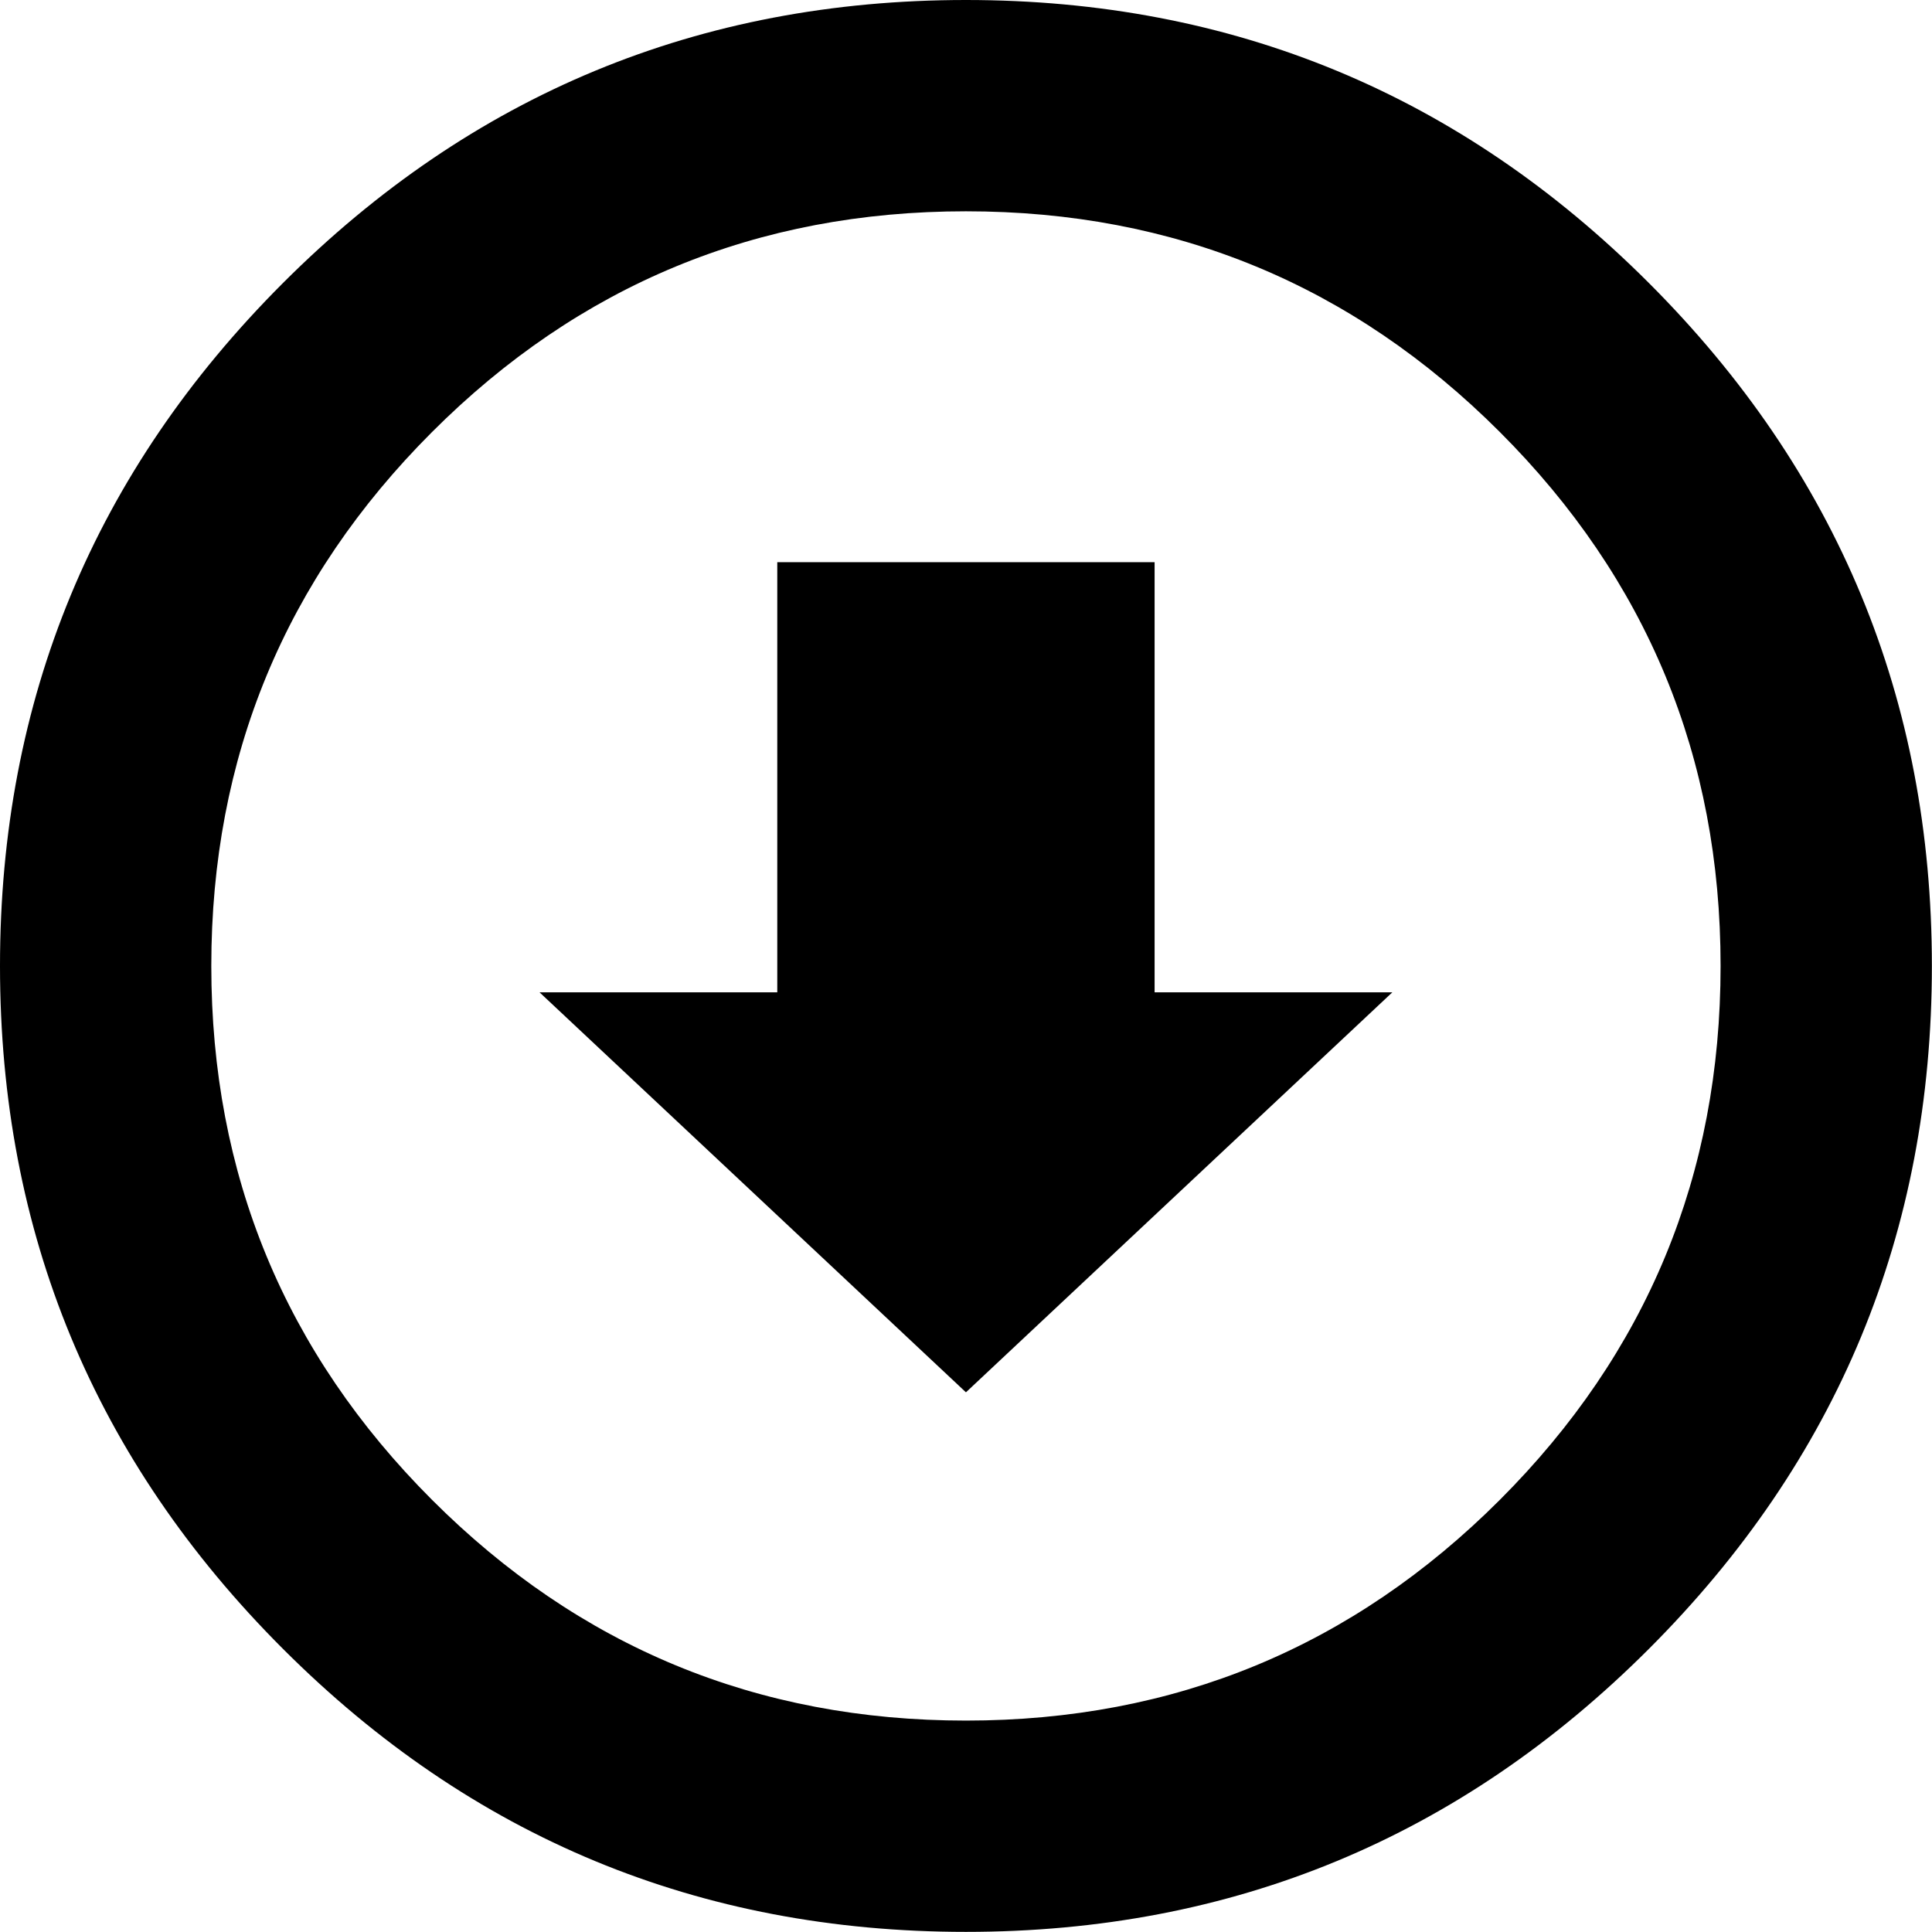
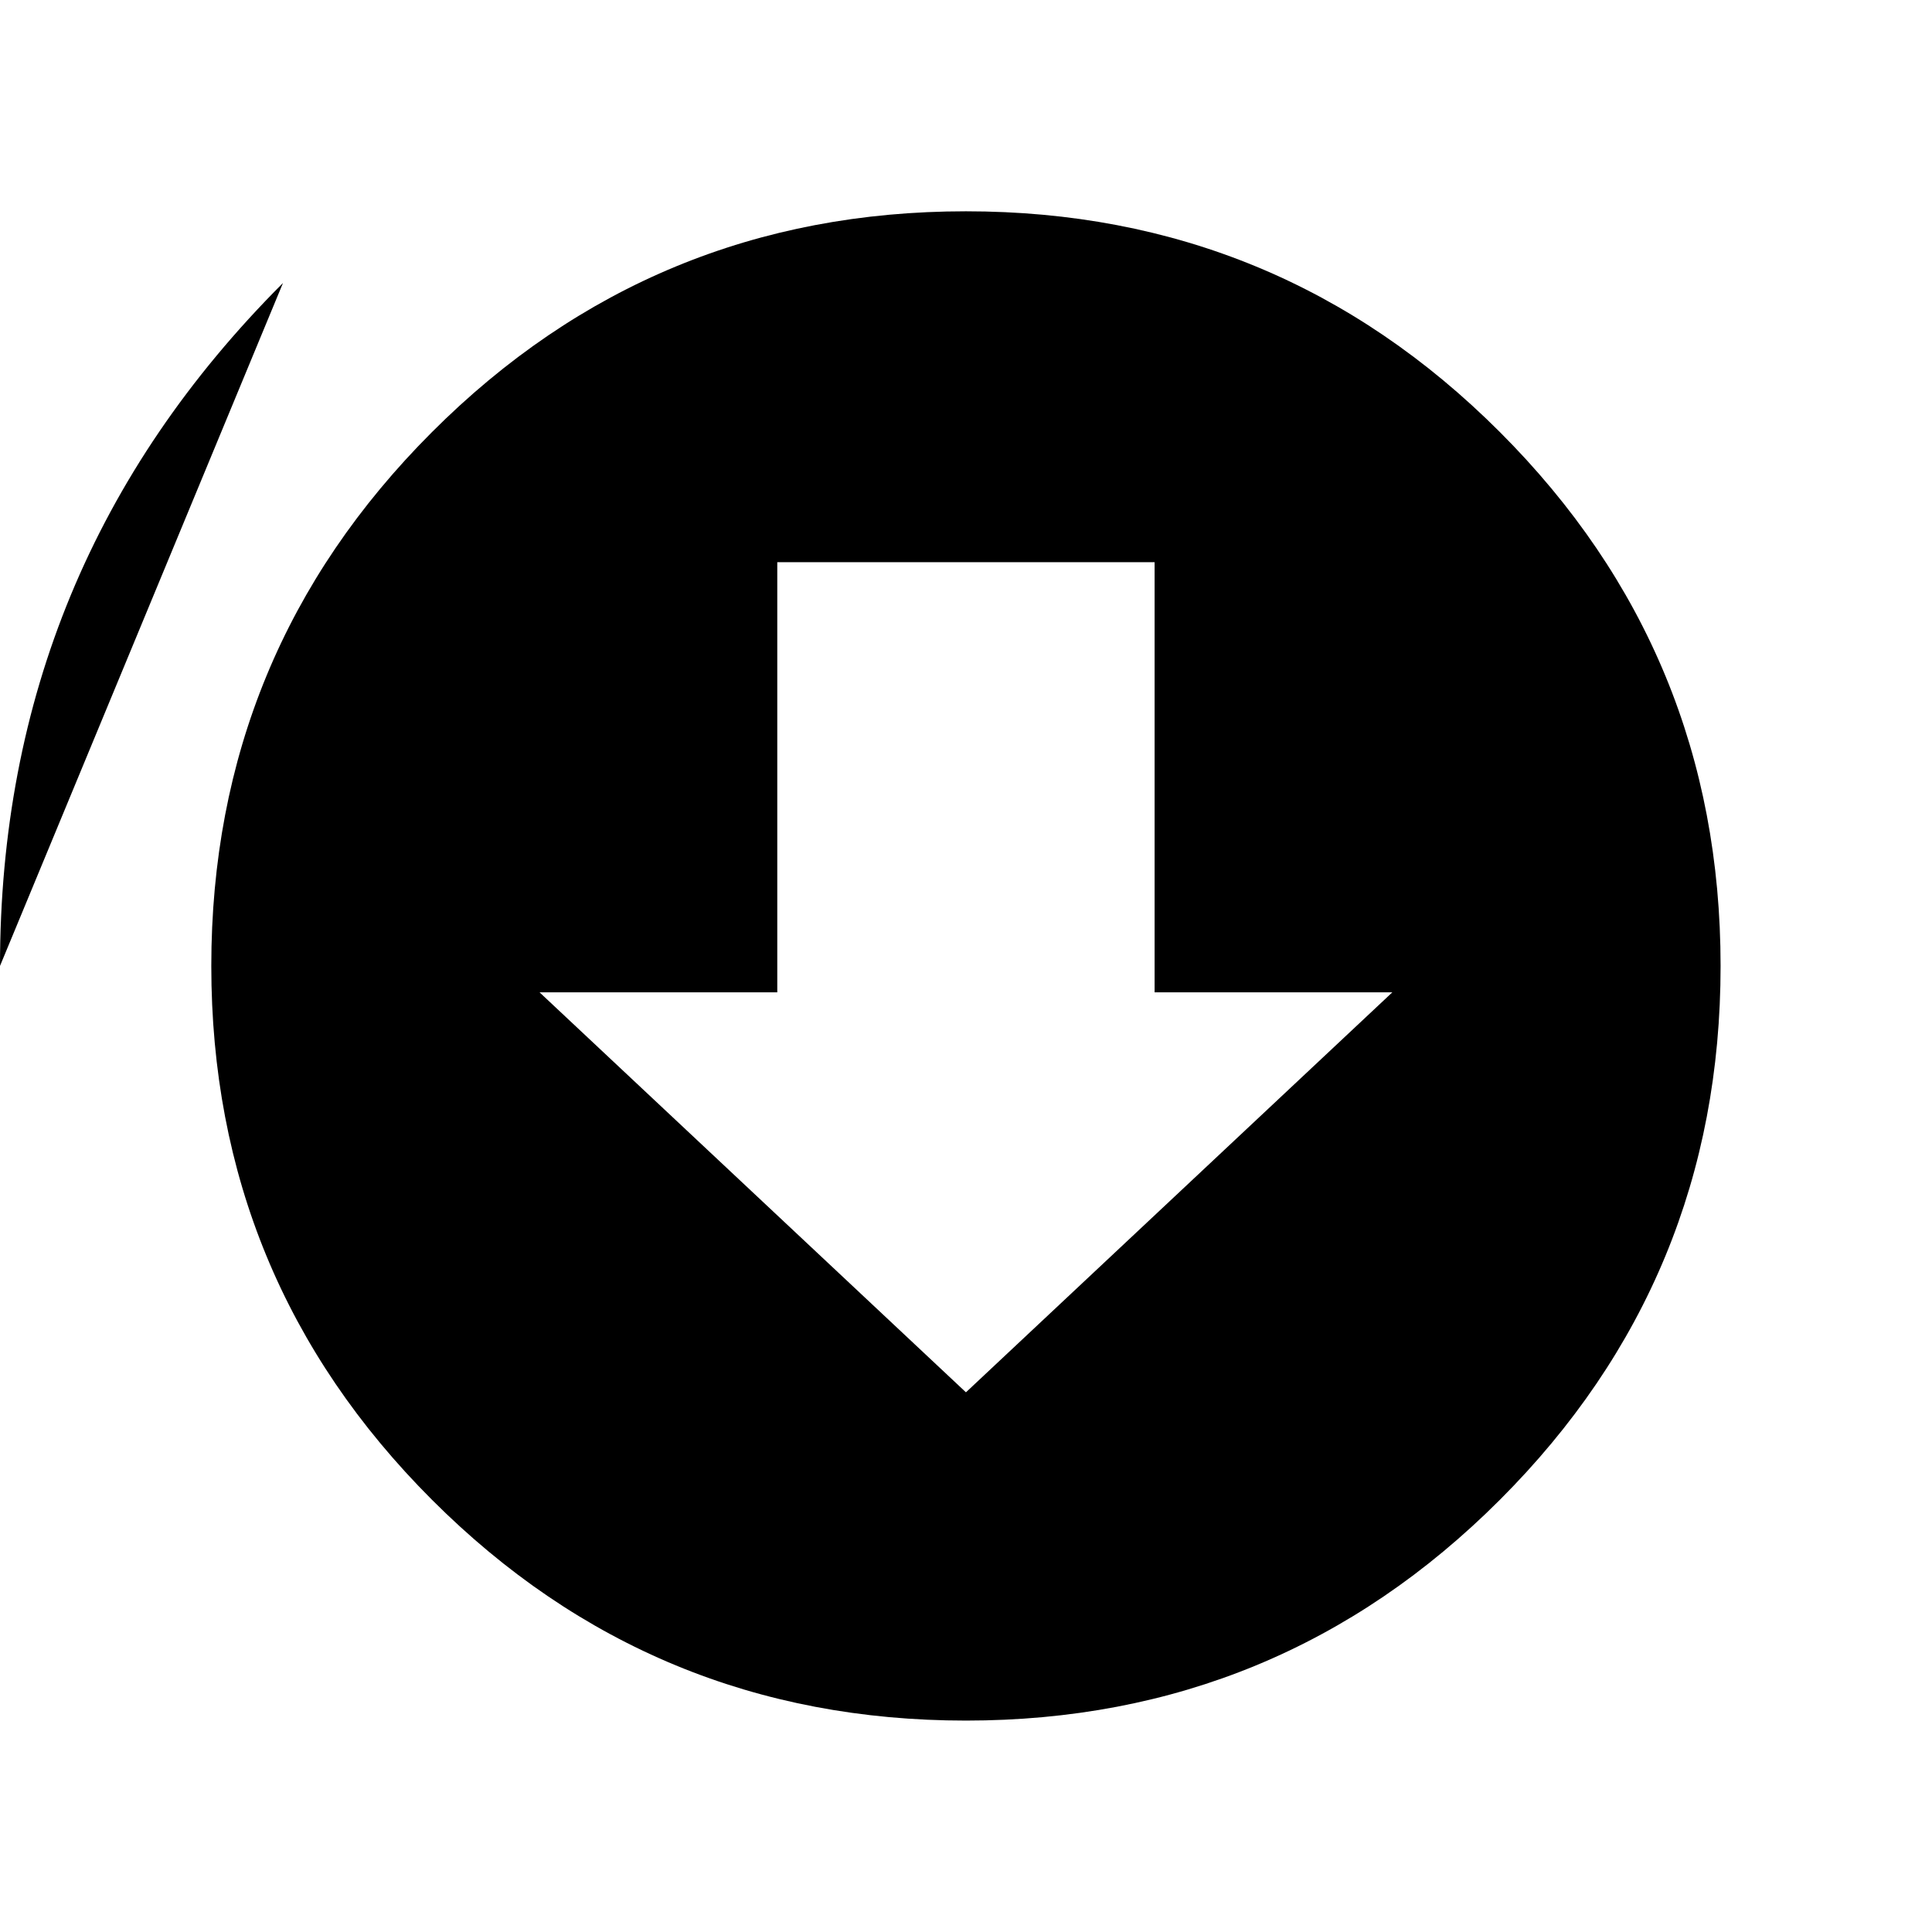
<svg xmlns="http://www.w3.org/2000/svg" height="1000" width="1000">
-   <path d="M0 499.968q0 -207.018 146.475 -353.493t353.493 -146.475 353.493 146.475 146.475 353.493 -146.475 353.493 -353.493 146.475 -353.493 -146.475 -146.475 -353.493zm109.368 0q0 162.099 114.251 276.35t276.35 114.251 276.35 -114.251 114.251 -276.35 -114.251 -276.35 -276.35 -114.251 -276.35 114.251 -114.251 276.35zm169.911 13.671l123.039 0l0 -222.642l195.3 0l0 222.642l123.039 0l-220.689 207.018z" />
+   <path d="M0 499.968q0 -207.018 146.475 -353.493zm109.368 0q0 162.099 114.251 276.35t276.35 114.251 276.35 -114.251 114.251 -276.35 -114.251 -276.35 -276.35 -114.251 -276.35 114.251 -114.251 276.35zm169.911 13.671l123.039 0l0 -222.642l195.3 0l0 222.642l123.039 0l-220.689 207.018z" />
</svg>